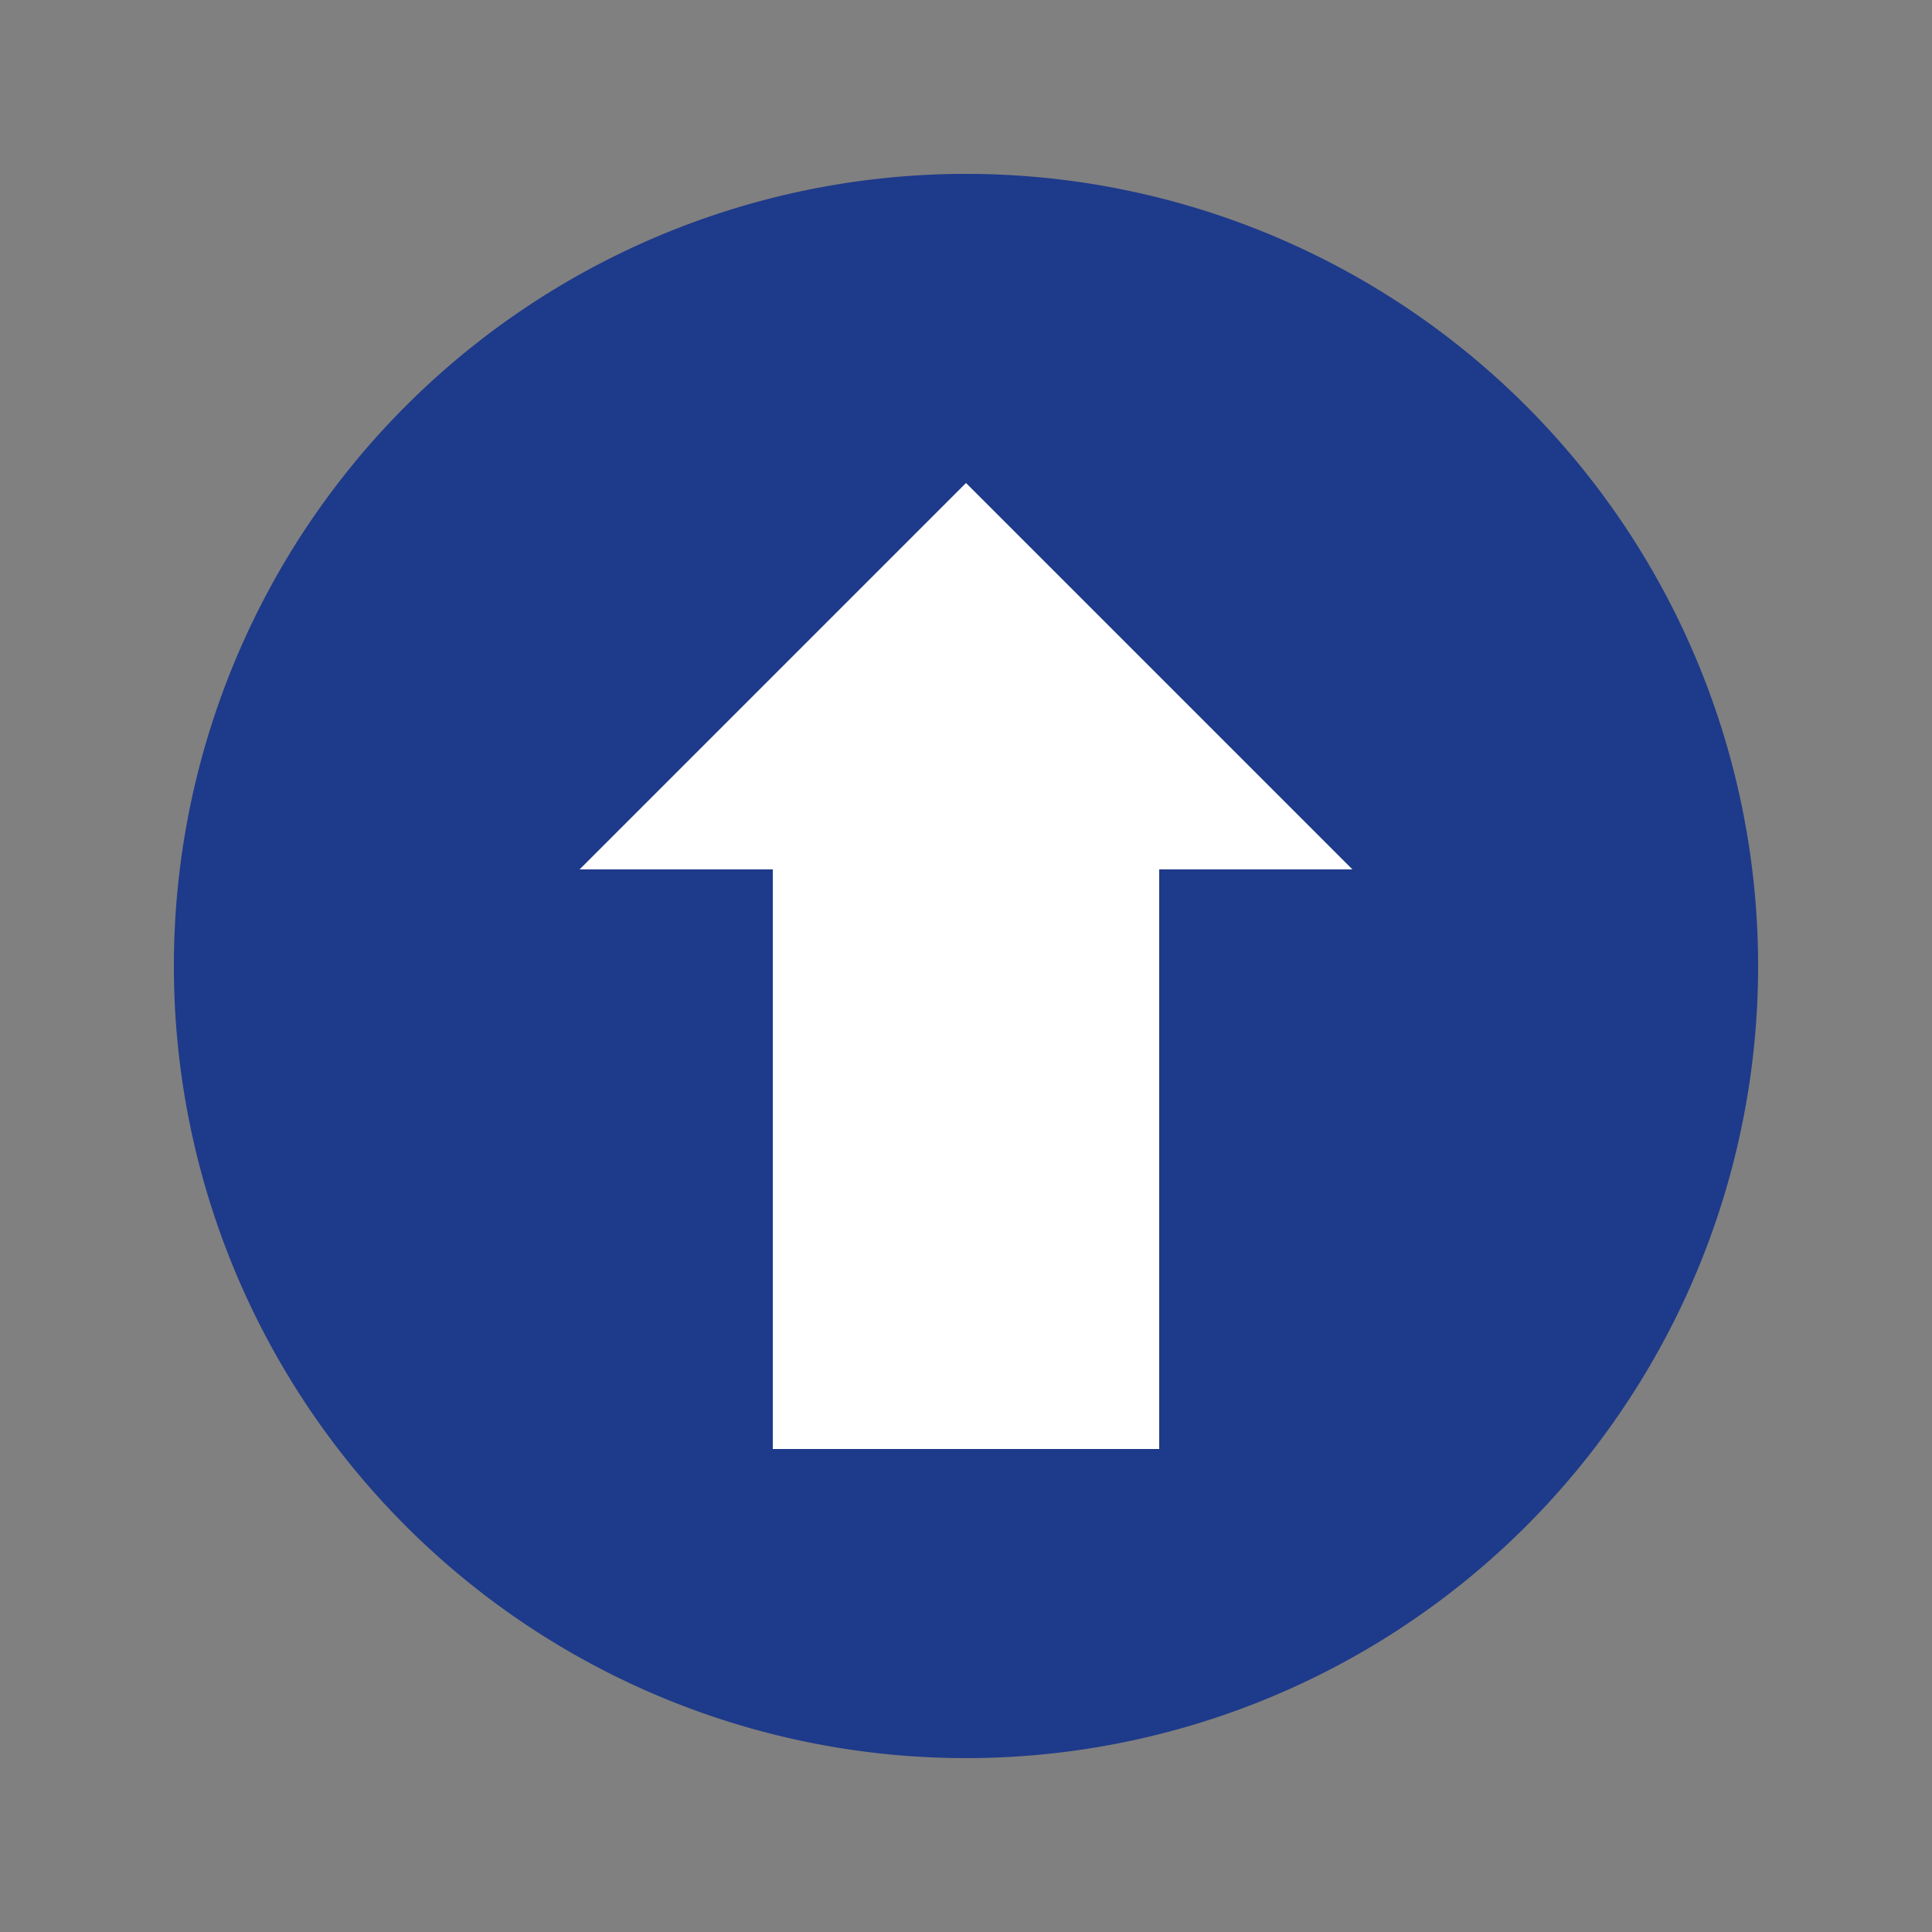
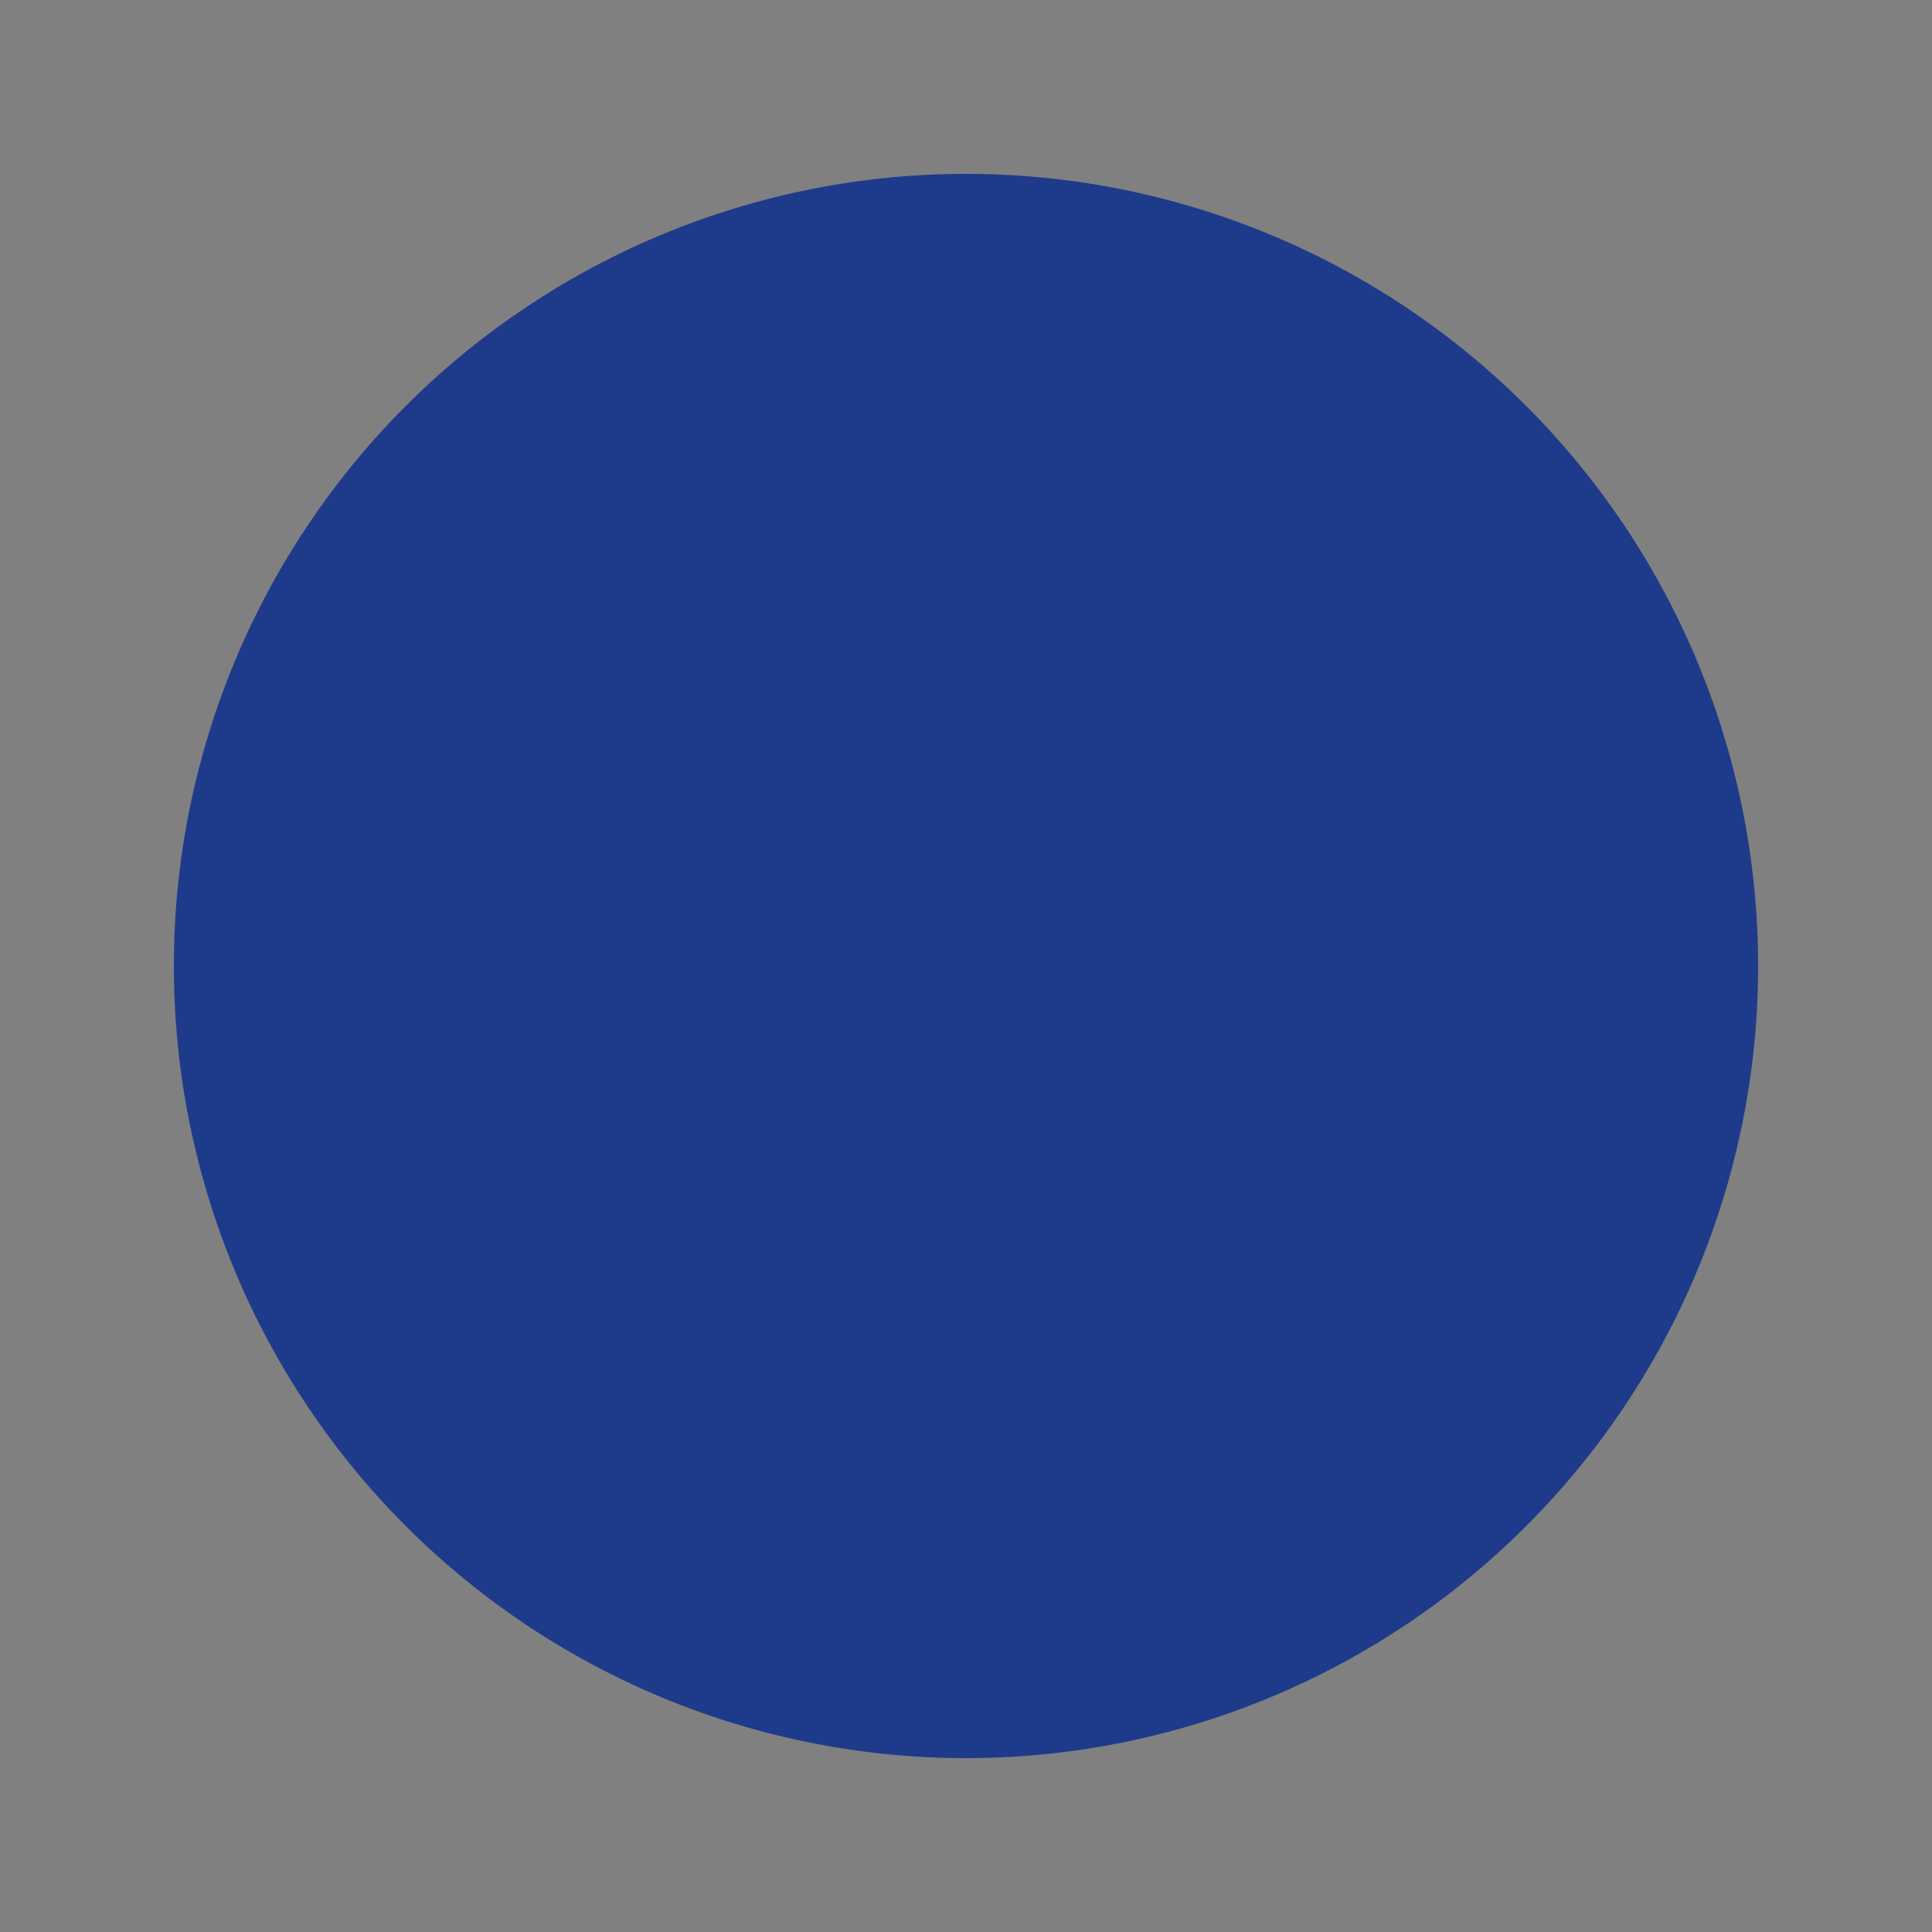
<svg xmlns="http://www.w3.org/2000/svg" viewBox="0 0 100 100">
  <rect x="0" y="0" width="100" height="100" fill="#808080" stroke="none" />
  <path fill="#1e3a8a" d="M50,9A41,41,0,1,1,9,50,41,41,0,0,1,50,9Z" />
-   <path fill="white" d="M50 25 L30 45 L40 45 L40 75 L60 75 L60 45 L70 45 Z" />
</svg>